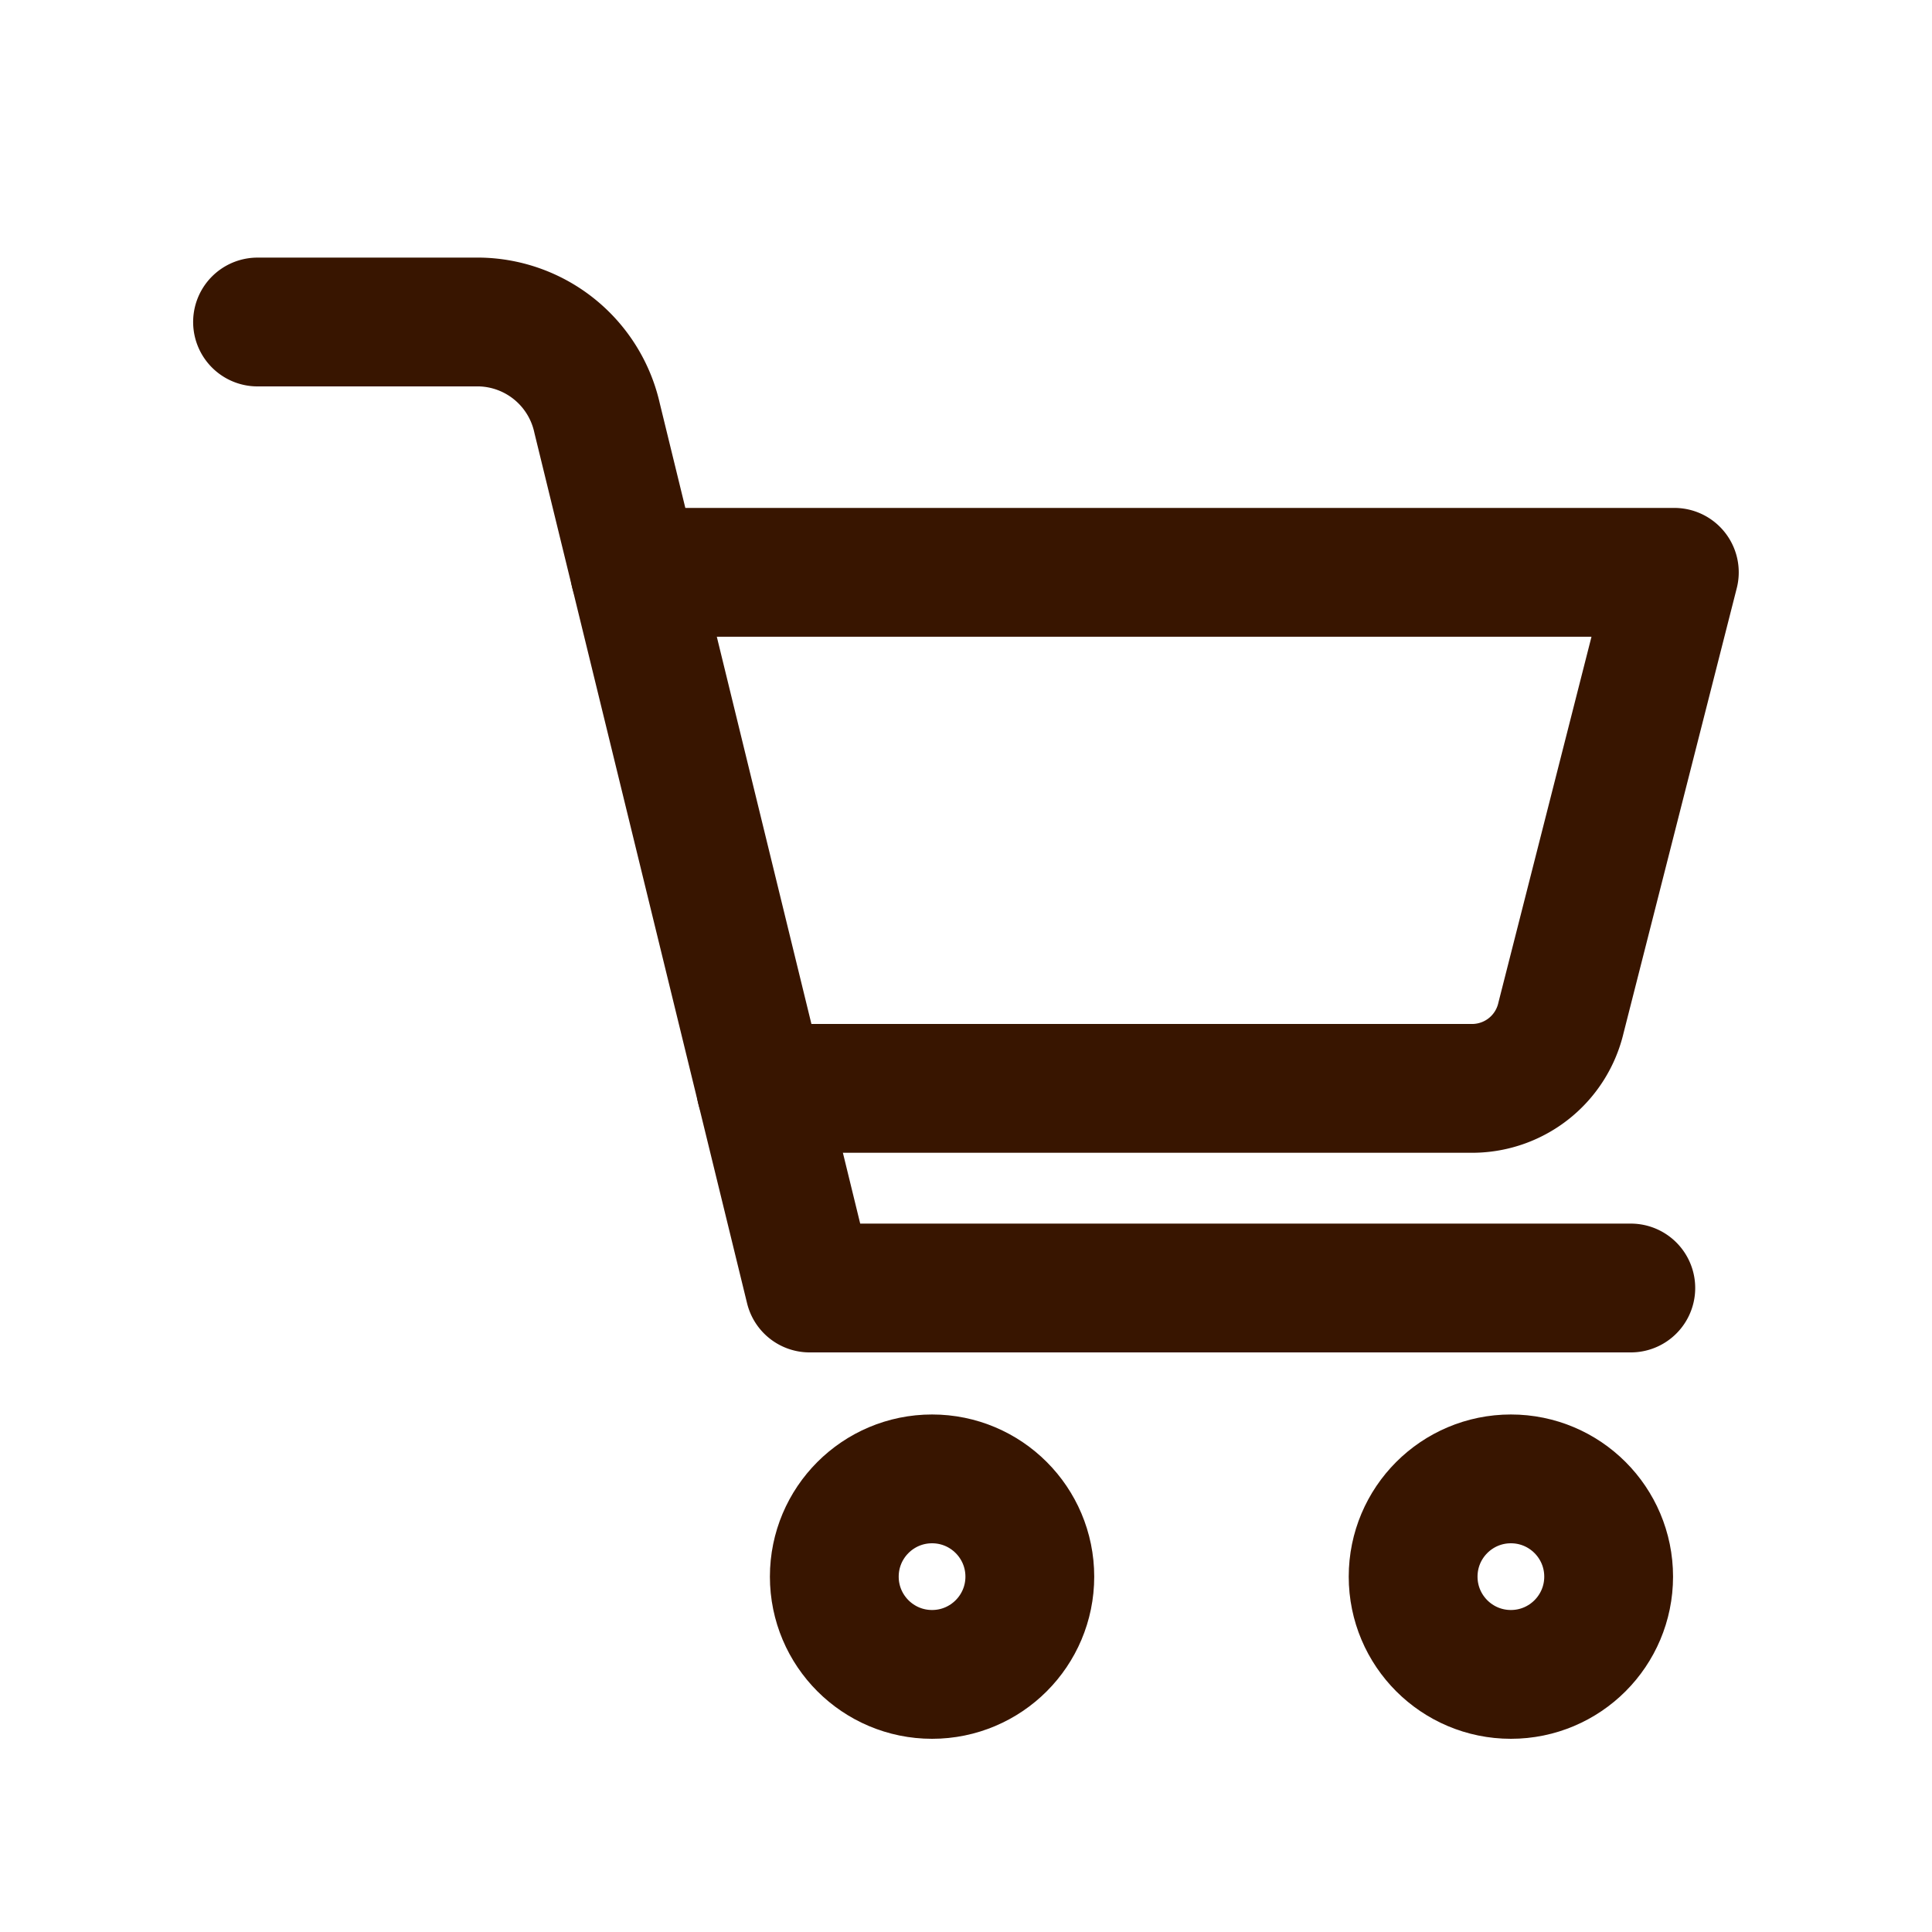
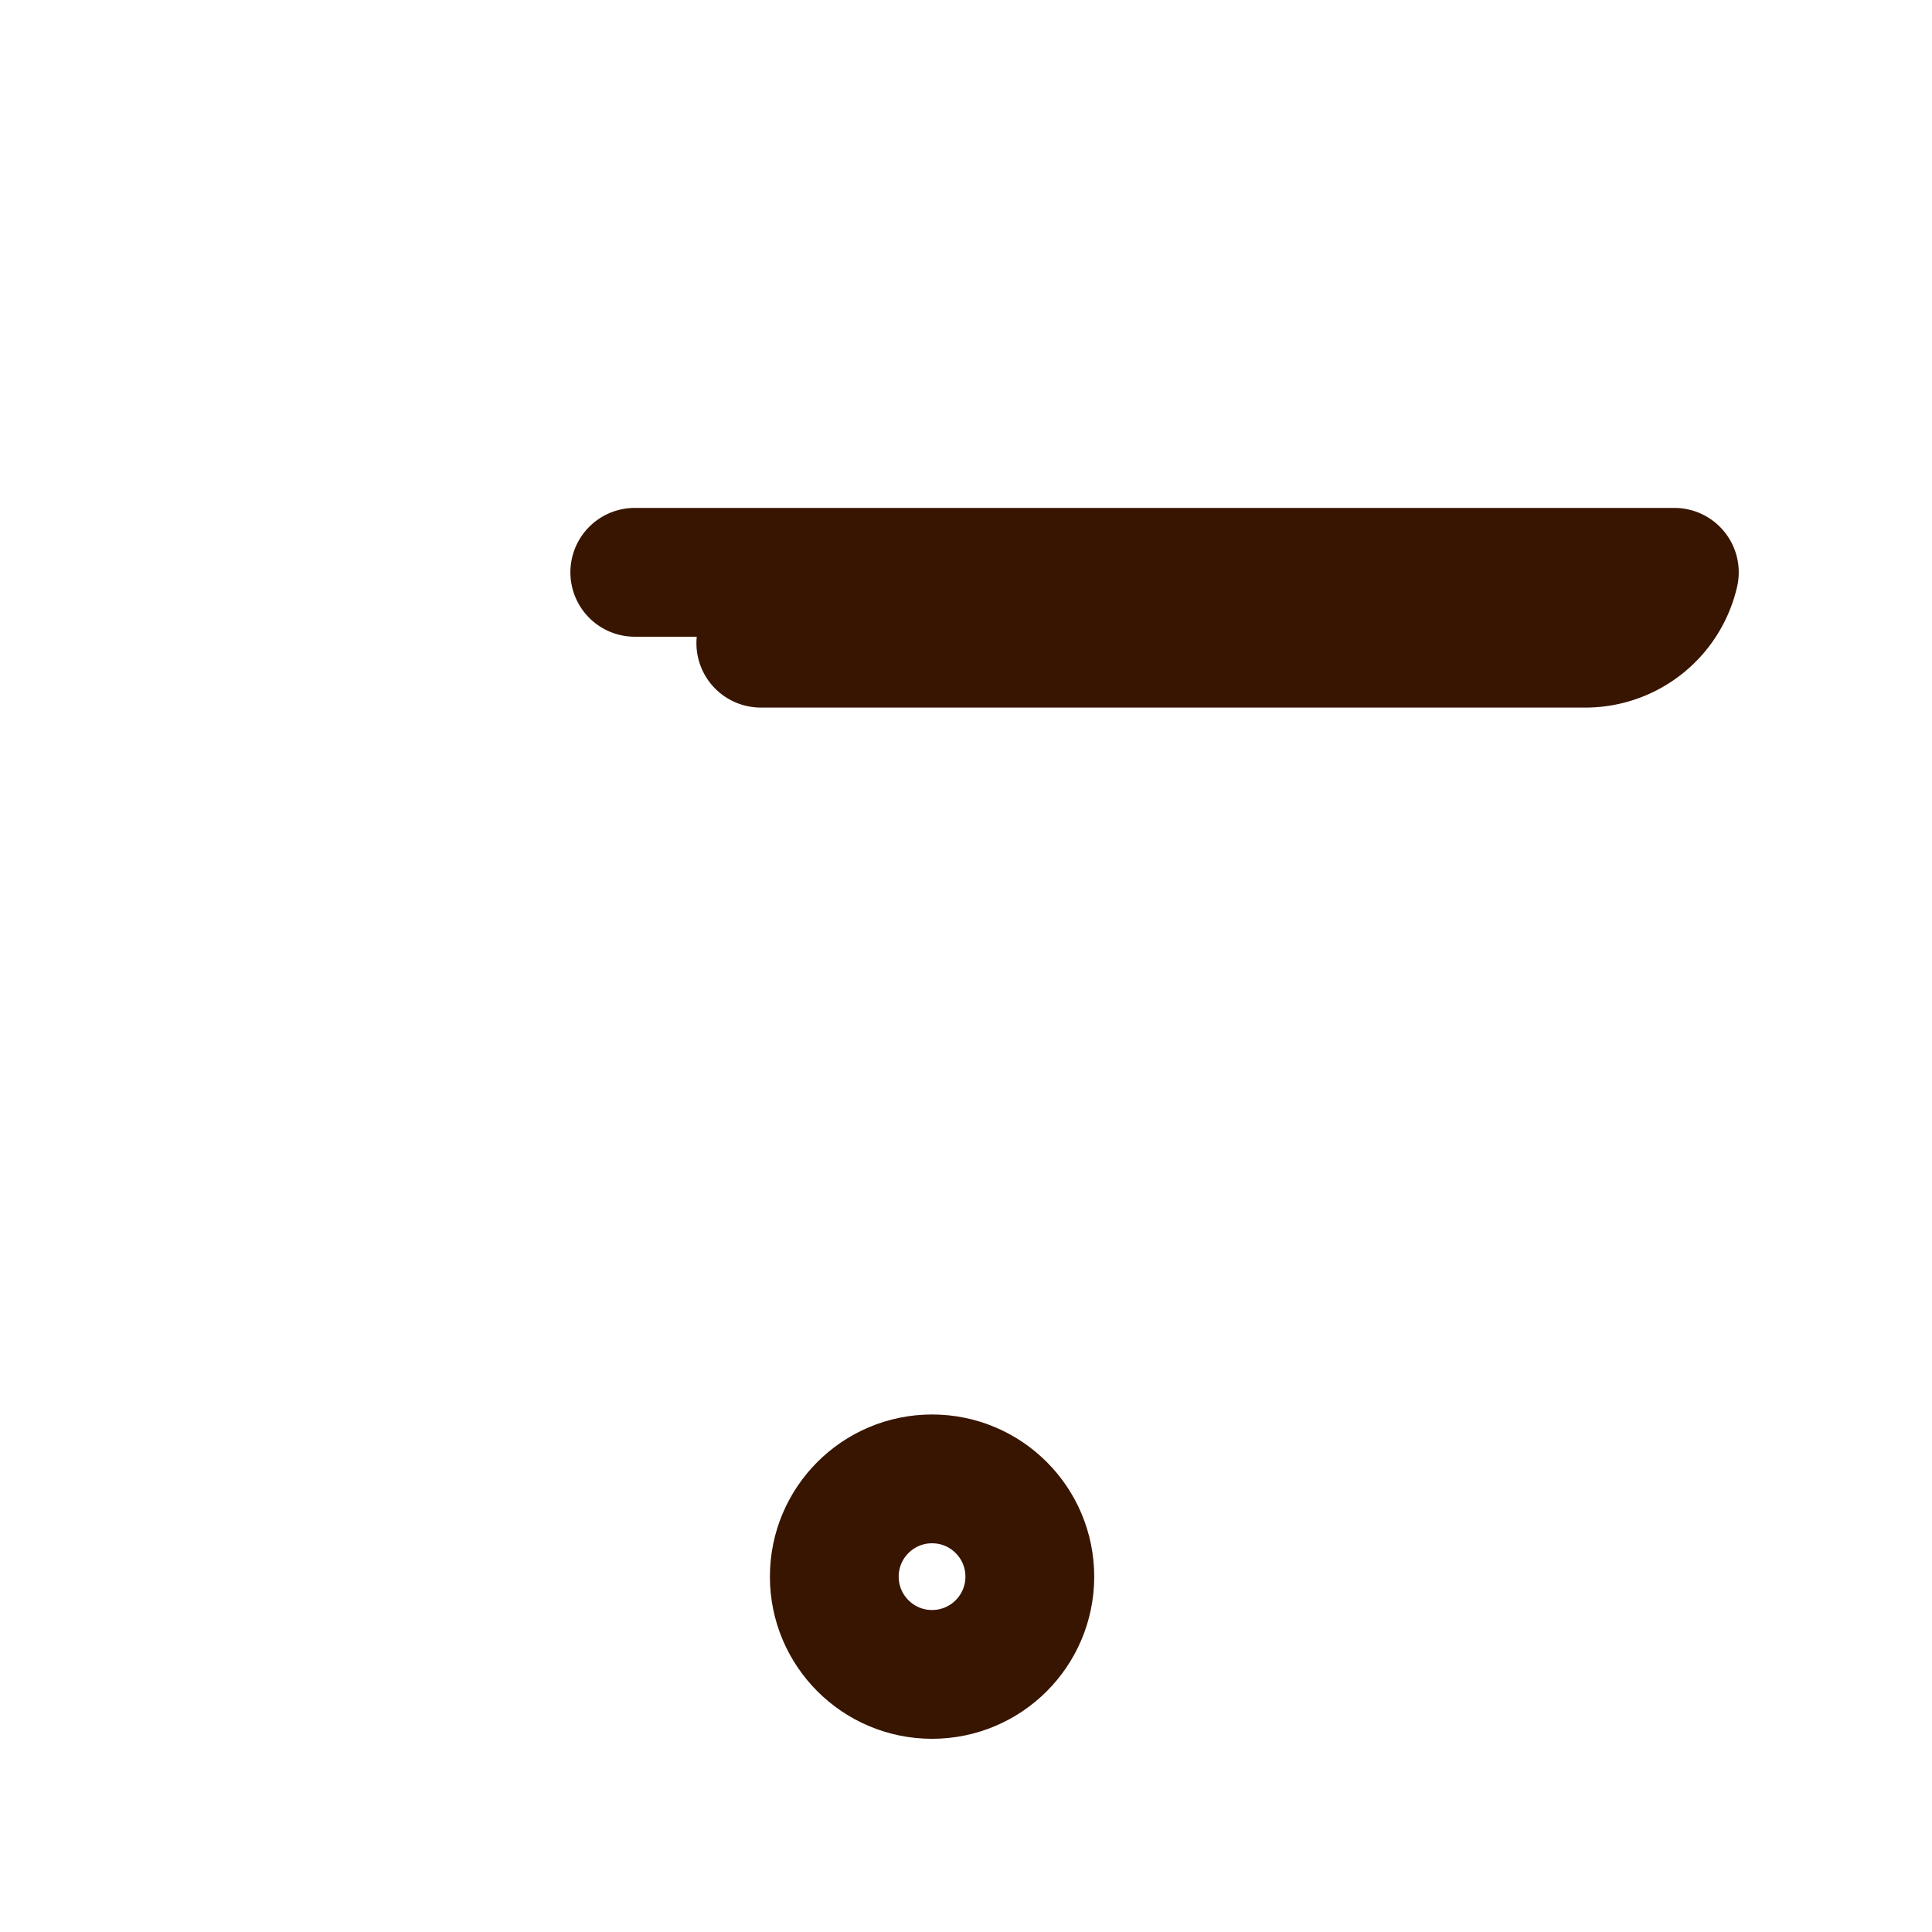
<svg xmlns="http://www.w3.org/2000/svg" width="30" height="30" viewBox="0 0 30 30">
  <g id="carticon" transform="translate(20524 93)">
-     <rect id="長方形_559" data-name="長方形 559" width="30" height="30" transform="translate(-20524 -93)" fill="none" />
    <g id="グループ_479" data-name="グループ 479" transform="translate(4.98 -4)">
      <circle id="楕円形_30" data-name="楕円形 30" cx="1.518" cy="1.518" r="1.518" transform="translate(-20516.025 -66.036)" fill="none" stroke="#381500" stroke-linecap="round" stroke-linejoin="round" stroke-width="2" />
-       <circle id="楕円形_31" data-name="楕円形 31" cx="1.518" cy="1.518" r="1.518" transform="translate(-20507.037 -66.036)" fill="none" stroke="#381500" stroke-linecap="round" stroke-linejoin="round" stroke-width="2" />
-       <path id="パス_929" data-name="パス 929" d="M51.019,4h3.45a1.906,1.906,0,0,1,1.823,1.494L59.592,19H72.343" transform="translate(-20576 -88)" fill="none" stroke="#381500" stroke-linecap="round" stroke-linejoin="round" stroke-width="2" />
-       <path id="パス_930" data-name="パス 930" d="M56.877,7.887H73.019L71.26,14.8a1.418,1.418,0,0,1-1.354,1.1H58.834" transform="translate(-20576 -88)" fill="none" stroke="#381500" stroke-linecap="round" stroke-linejoin="round" stroke-width="2" />
+       <path id="パス_930" data-name="パス 930" d="M56.877,7.887H73.019a1.418,1.418,0,0,1-1.354,1.1H58.834" transform="translate(-20576 -88)" fill="none" stroke="#381500" stroke-linecap="round" stroke-linejoin="round" stroke-width="2" />
    </g>
  </g>
</svg>